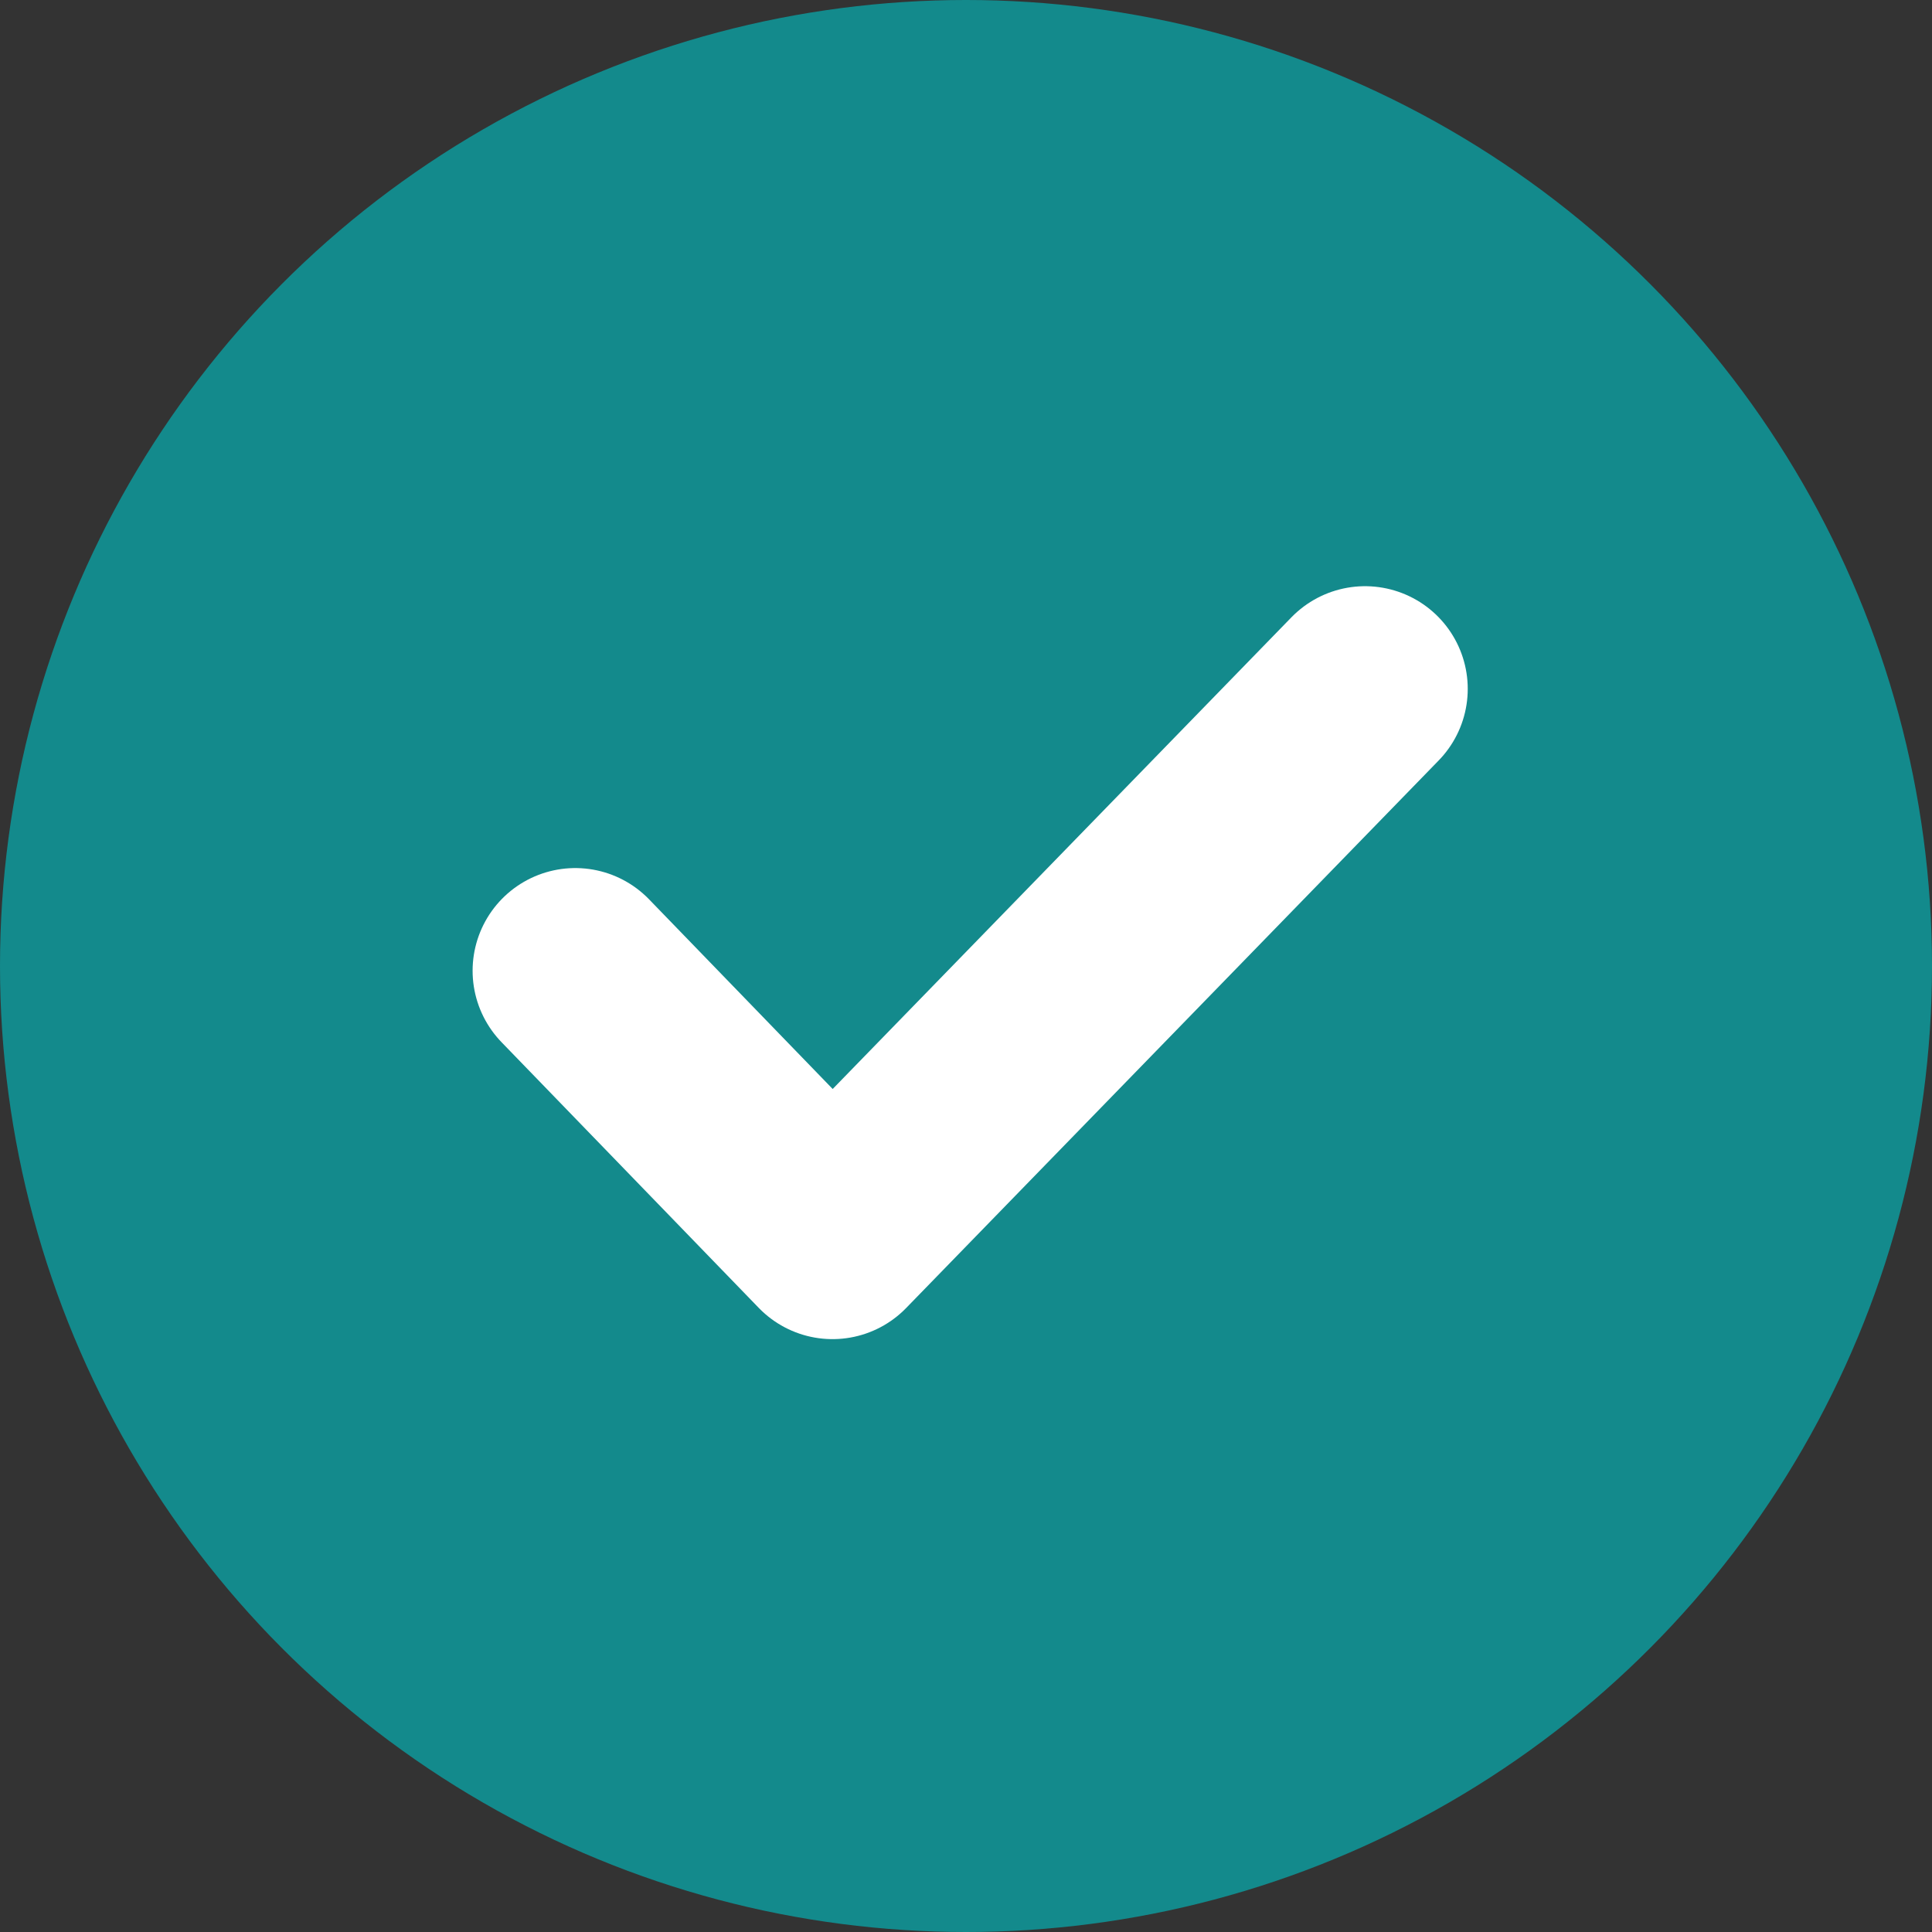
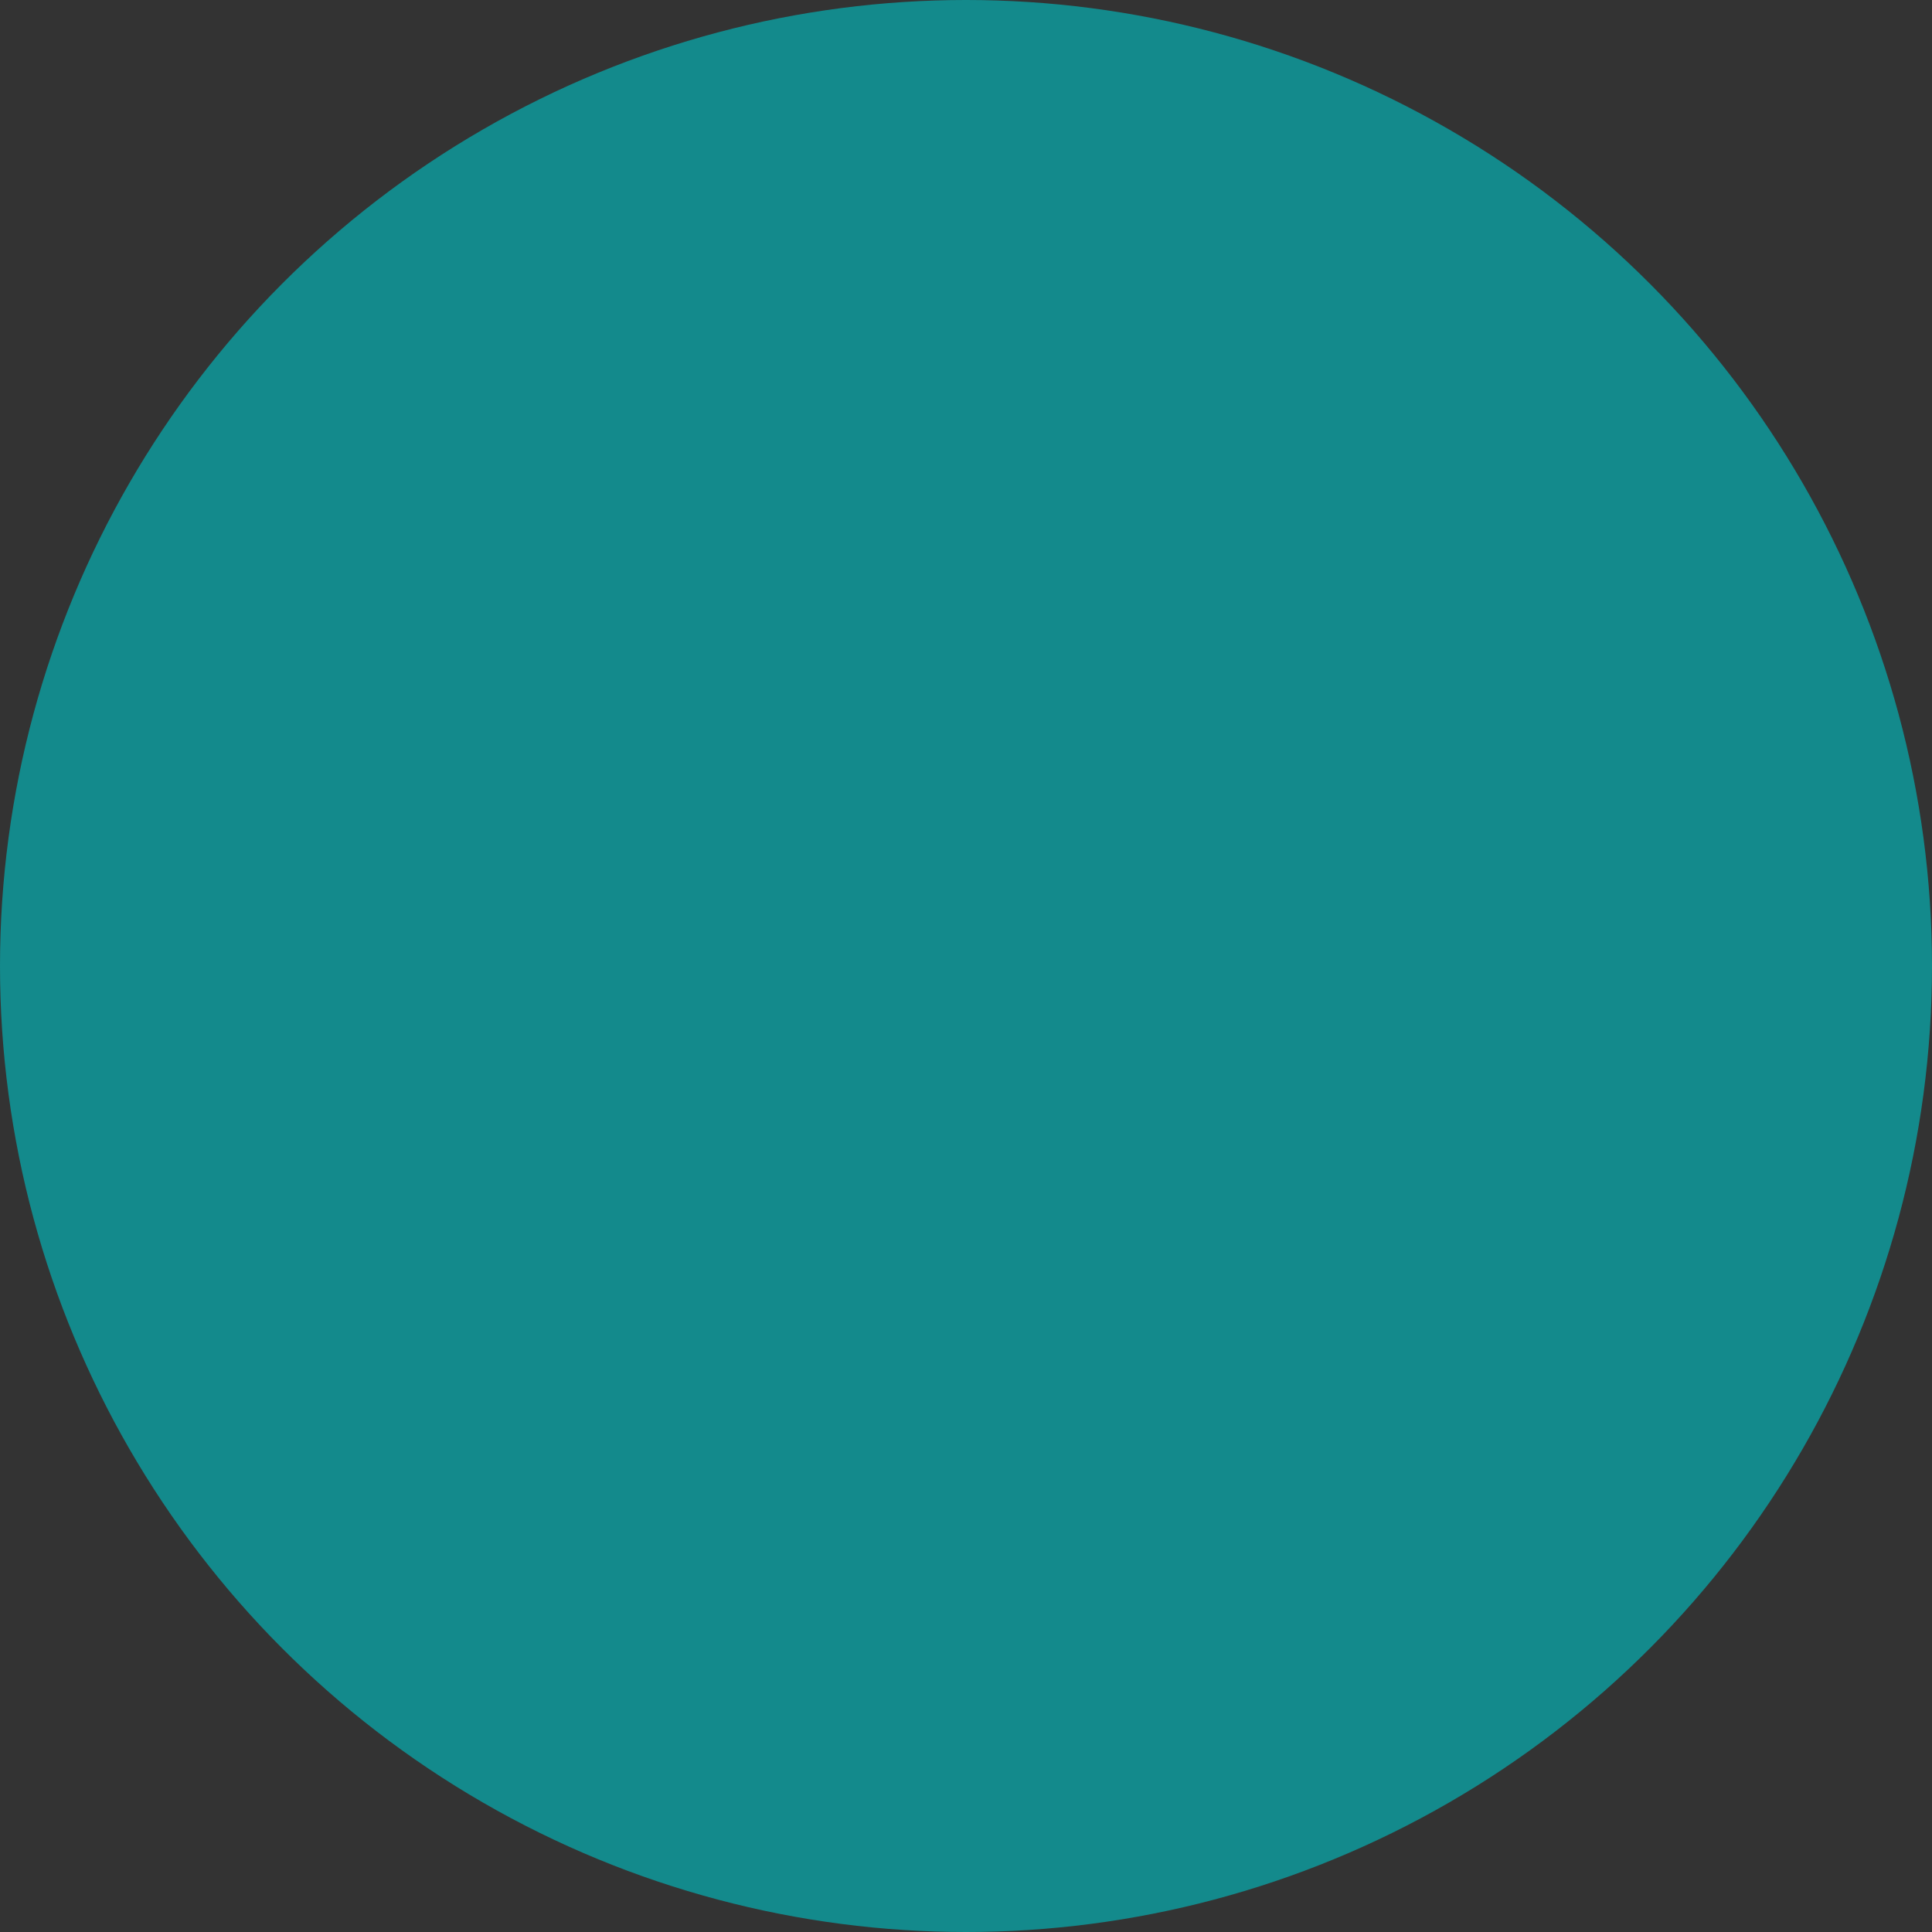
<svg xmlns="http://www.w3.org/2000/svg" id="_Слой_2" data-name="Слой_2" viewBox="0 0 150.52 150.52">
  <rect x="0" y="0" width="150.52" height="150.52" fill="#333333" stroke="none" />
  <defs>
    <style> .cls-1 { stroke-linejoin: round; stroke-width: 16px; } .cls-1, .cls-2 { fill: none; stroke: #fff; stroke-linecap: round; } .cls-2 { stroke-miterlimit: 10; stroke-width: 11px; } .cls-3 { fill: #138a8c; } </style>
  </defs>
  <g id="_Слой_1-2" data-name="Слой_1">
    <path class="cls-2" d="M109.65,59.46c-8.63,8.67-17.26,17.33-25.89,26-8.77-8.65-17.55-17.29-26.32-25.94" />
    <circle class="cls-3" cx="75.26" cy="75.26" r="75.26" />
-     <path class="cls-1" d="M44.82,75.63c6.68,6.9,13.36,13.8,20.04,20.7l41.49-42.66" />
  </g>
</svg>